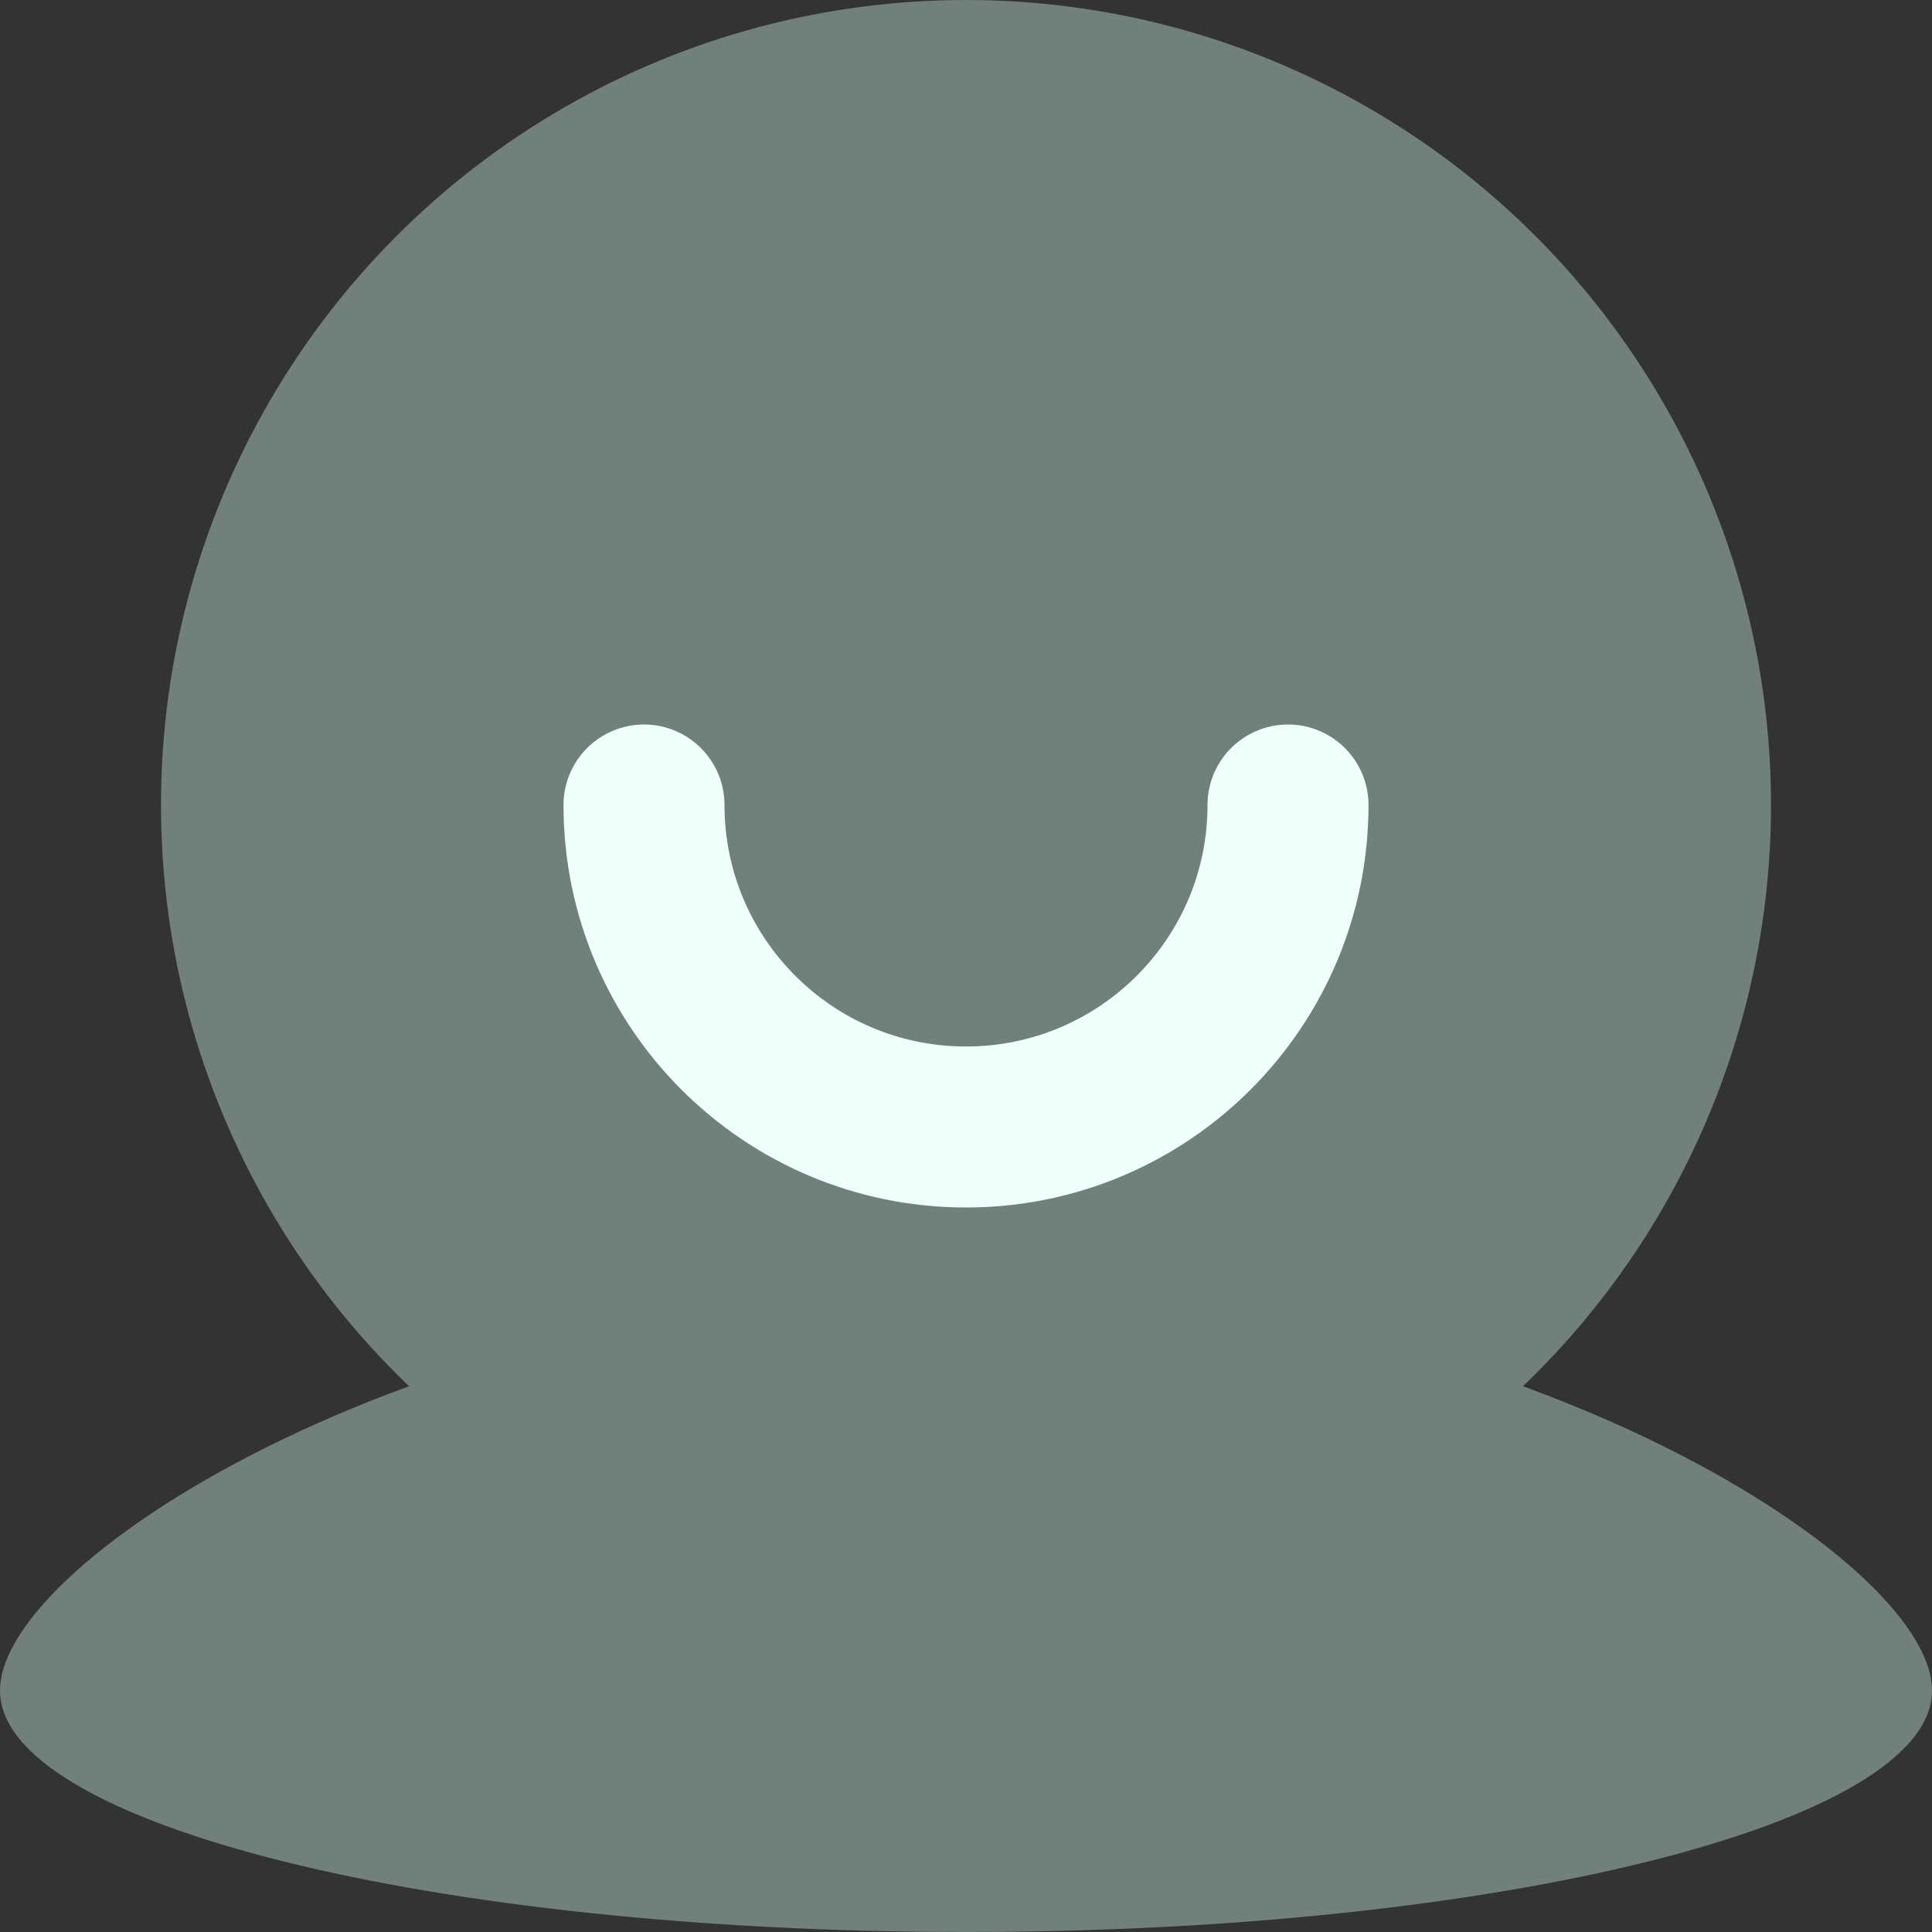
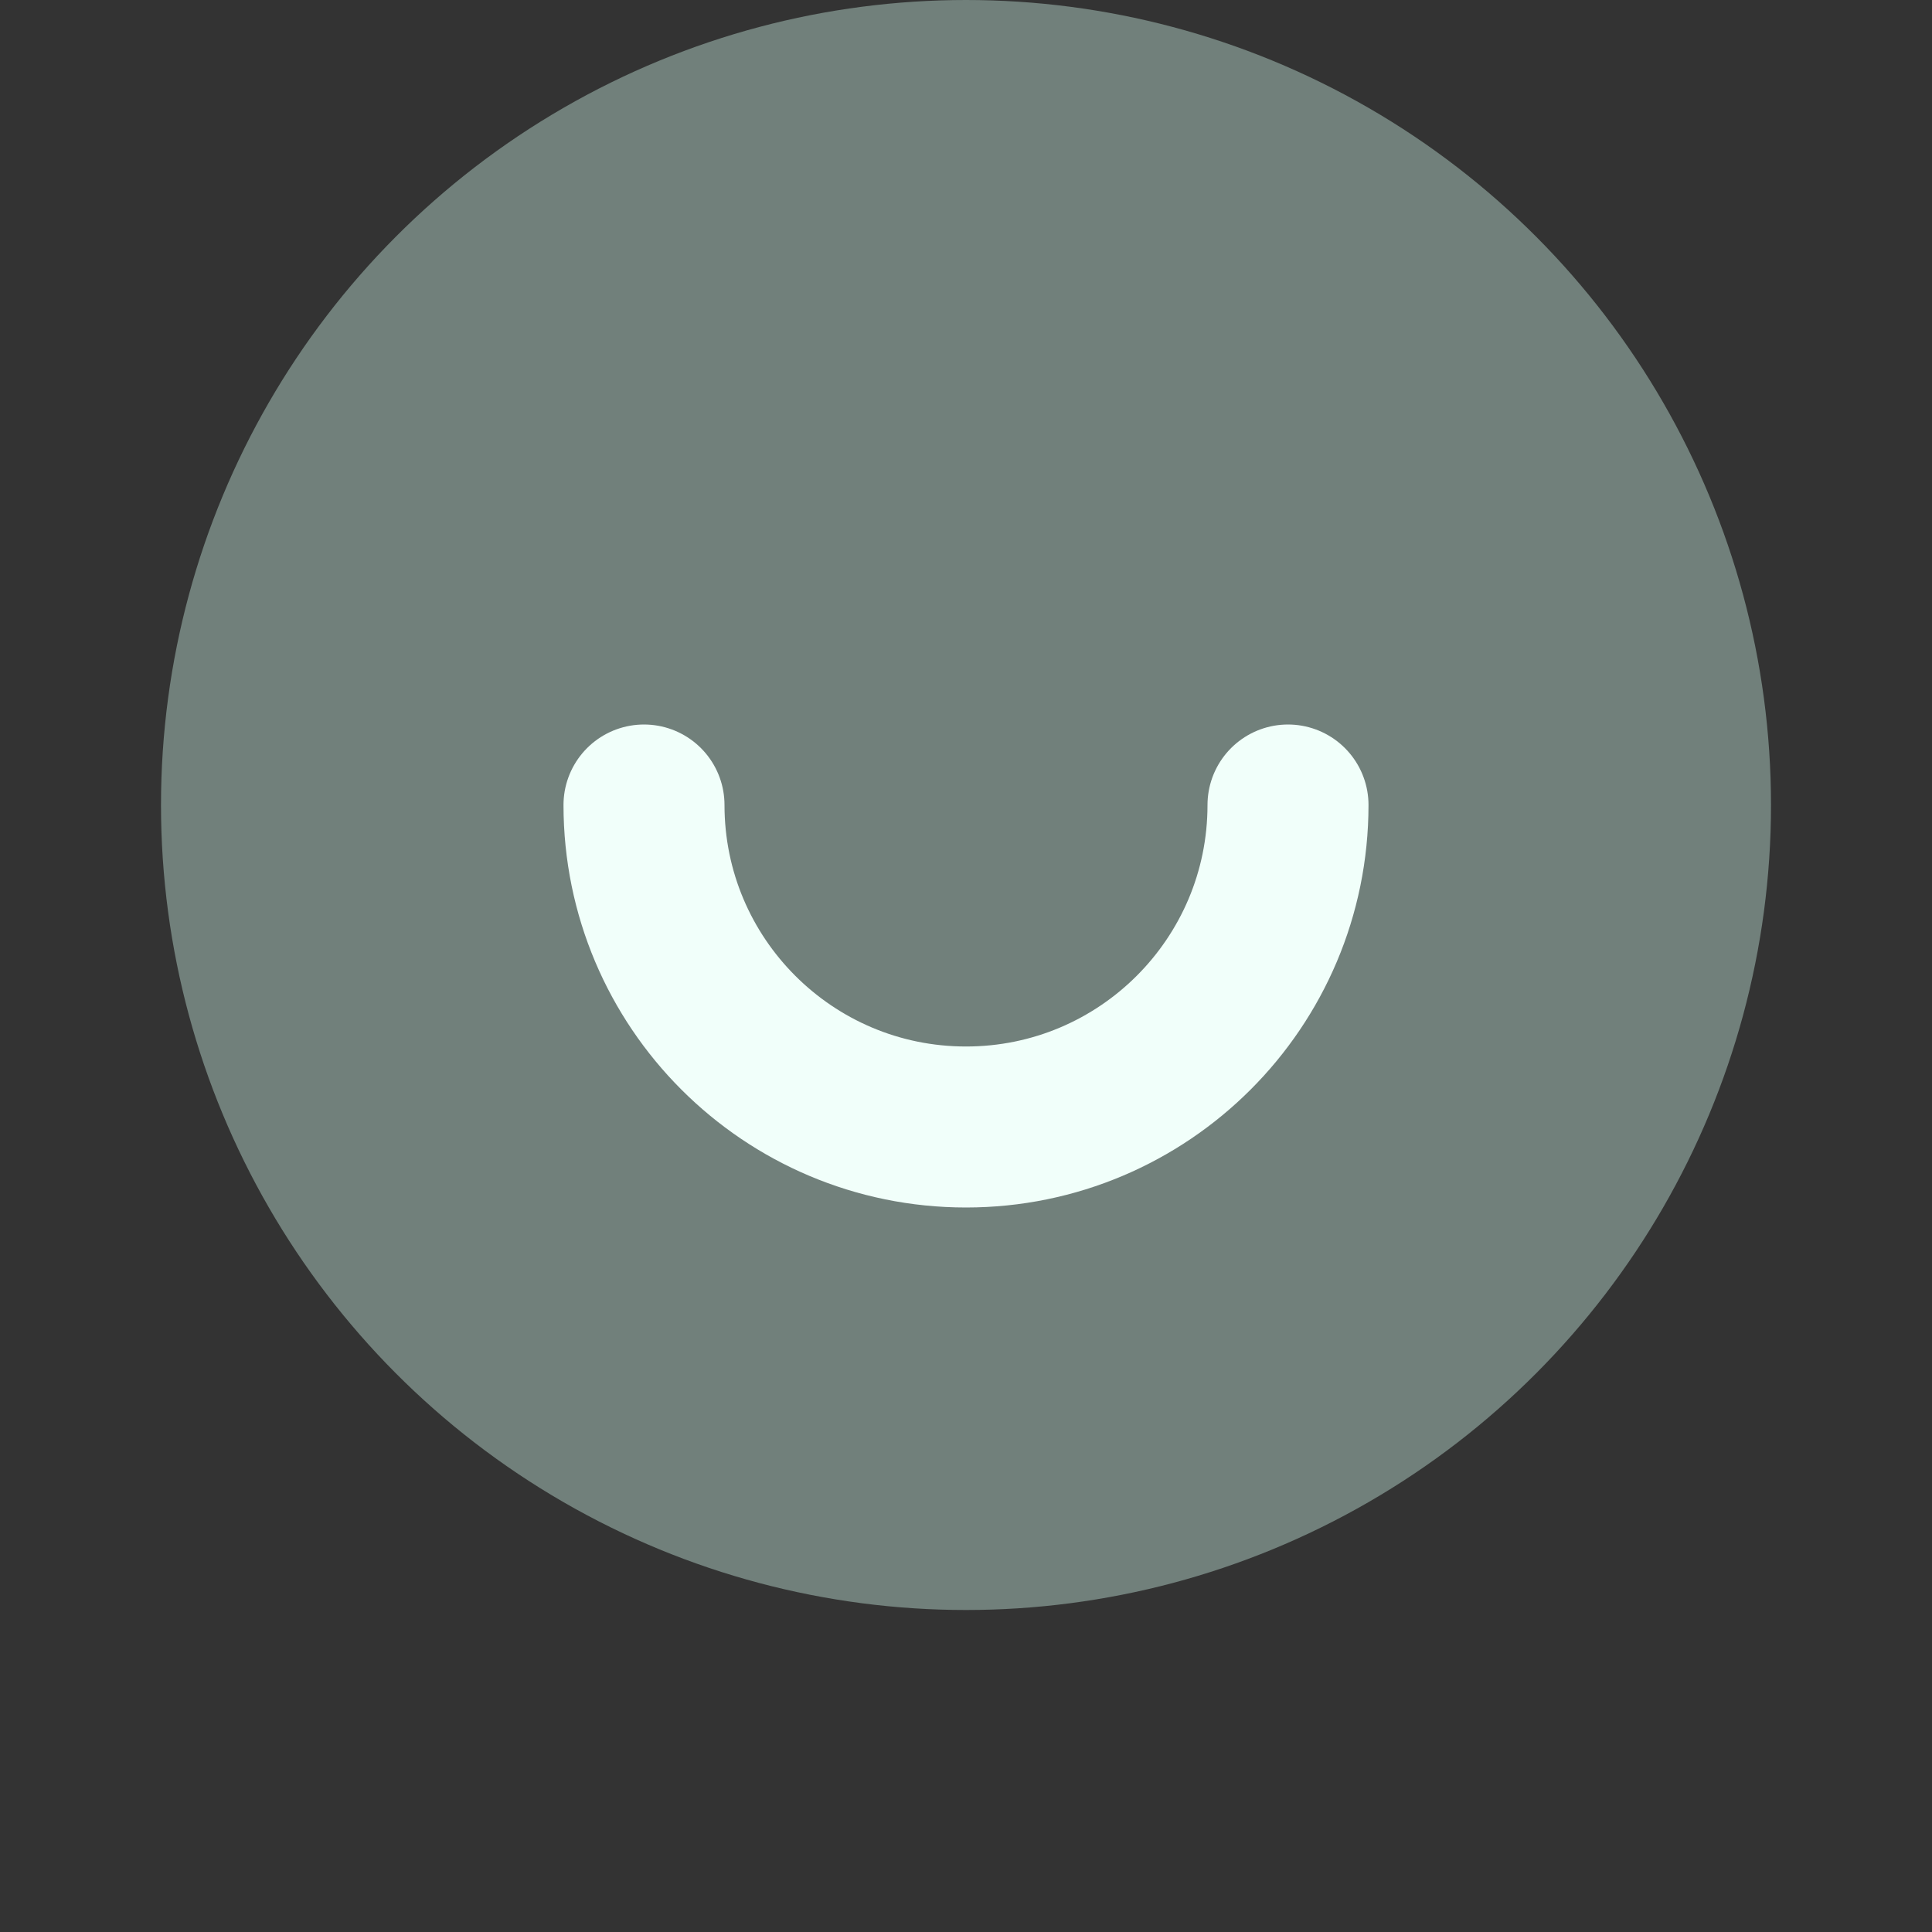
<svg xmlns="http://www.w3.org/2000/svg" width="24" height="24" viewBox="0 0 24 24" fill="none">
  <rect x="0" y="0" width="24" height="24" fill="#333333" stroke="none" />
-   <path d="M24 21C24 22.657 18.627 24 12 24C5.373 24 0 22.657 0 21C0 19.343 5.373 16 12 16C18.627 16 24 19.343 24 21Z" fill="#71807B" />
  <circle cx="12" cy="10" r="10" fill="#71807B" />
  <path d="M16 10C16 12.209 14.209 14 12 14C9.791 14 8 12.209 8 10" stroke="#F1FFFA" stroke-width="2" stroke-linecap="round" />
</svg>